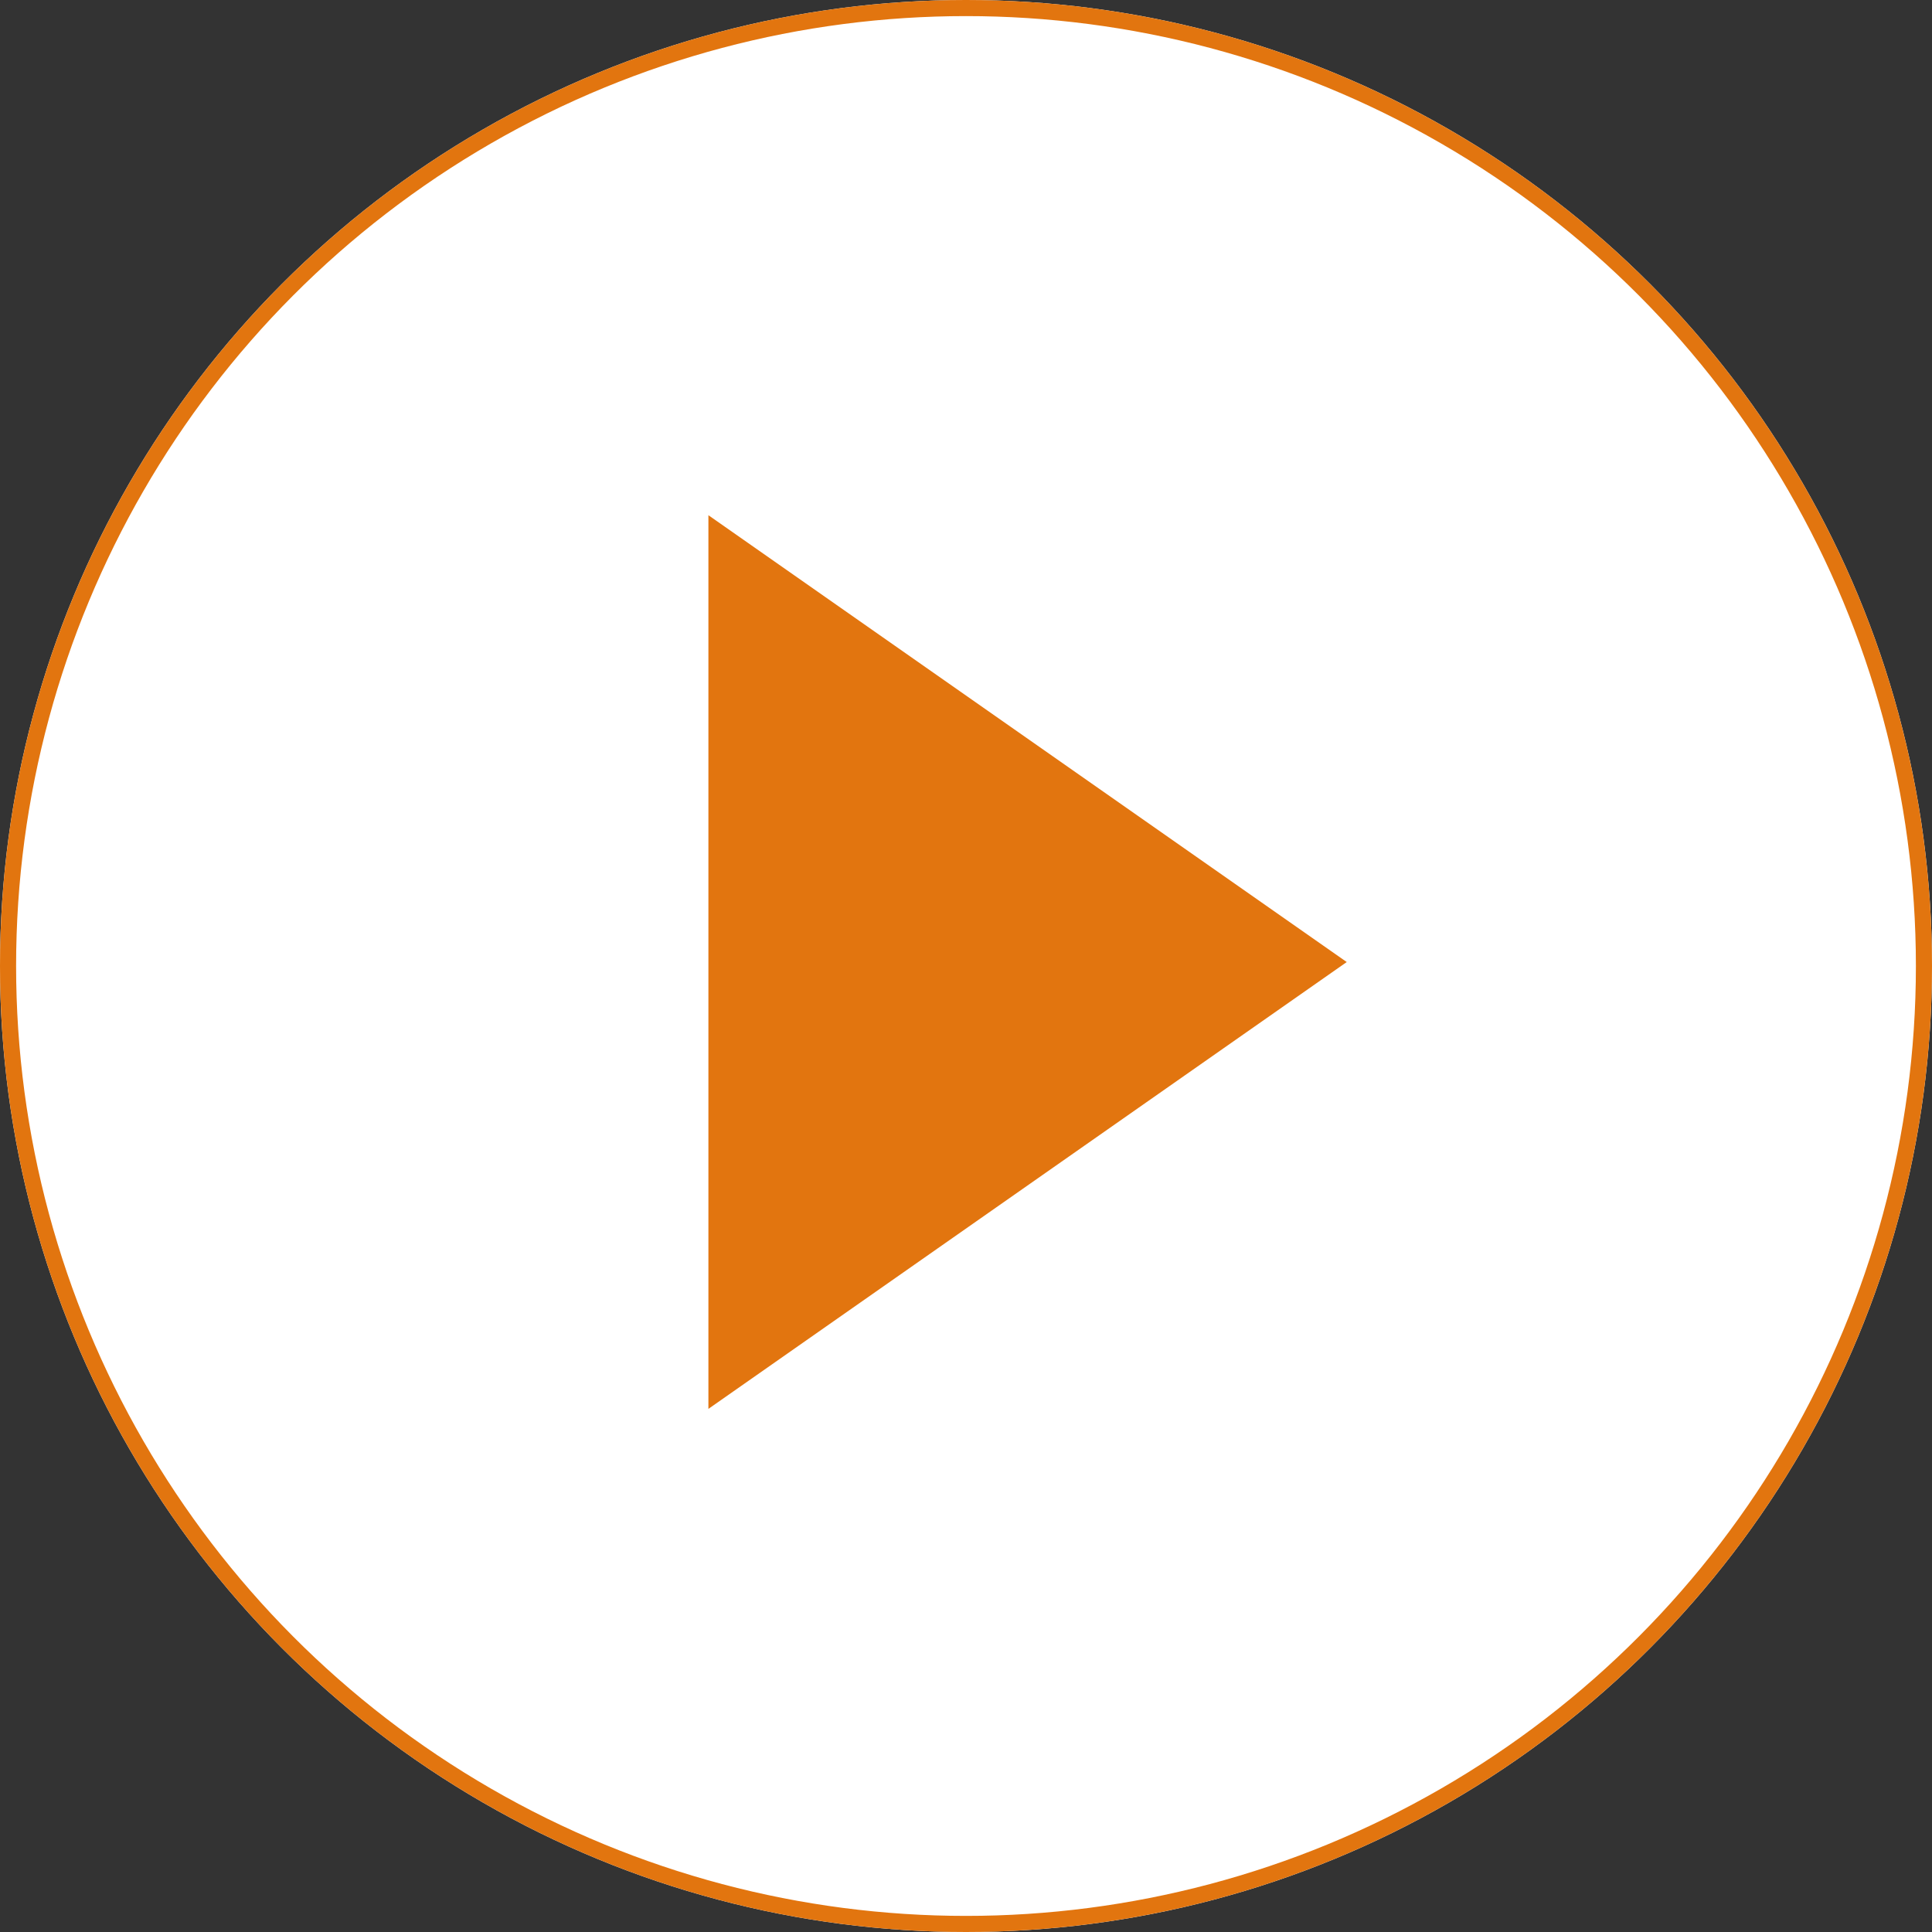
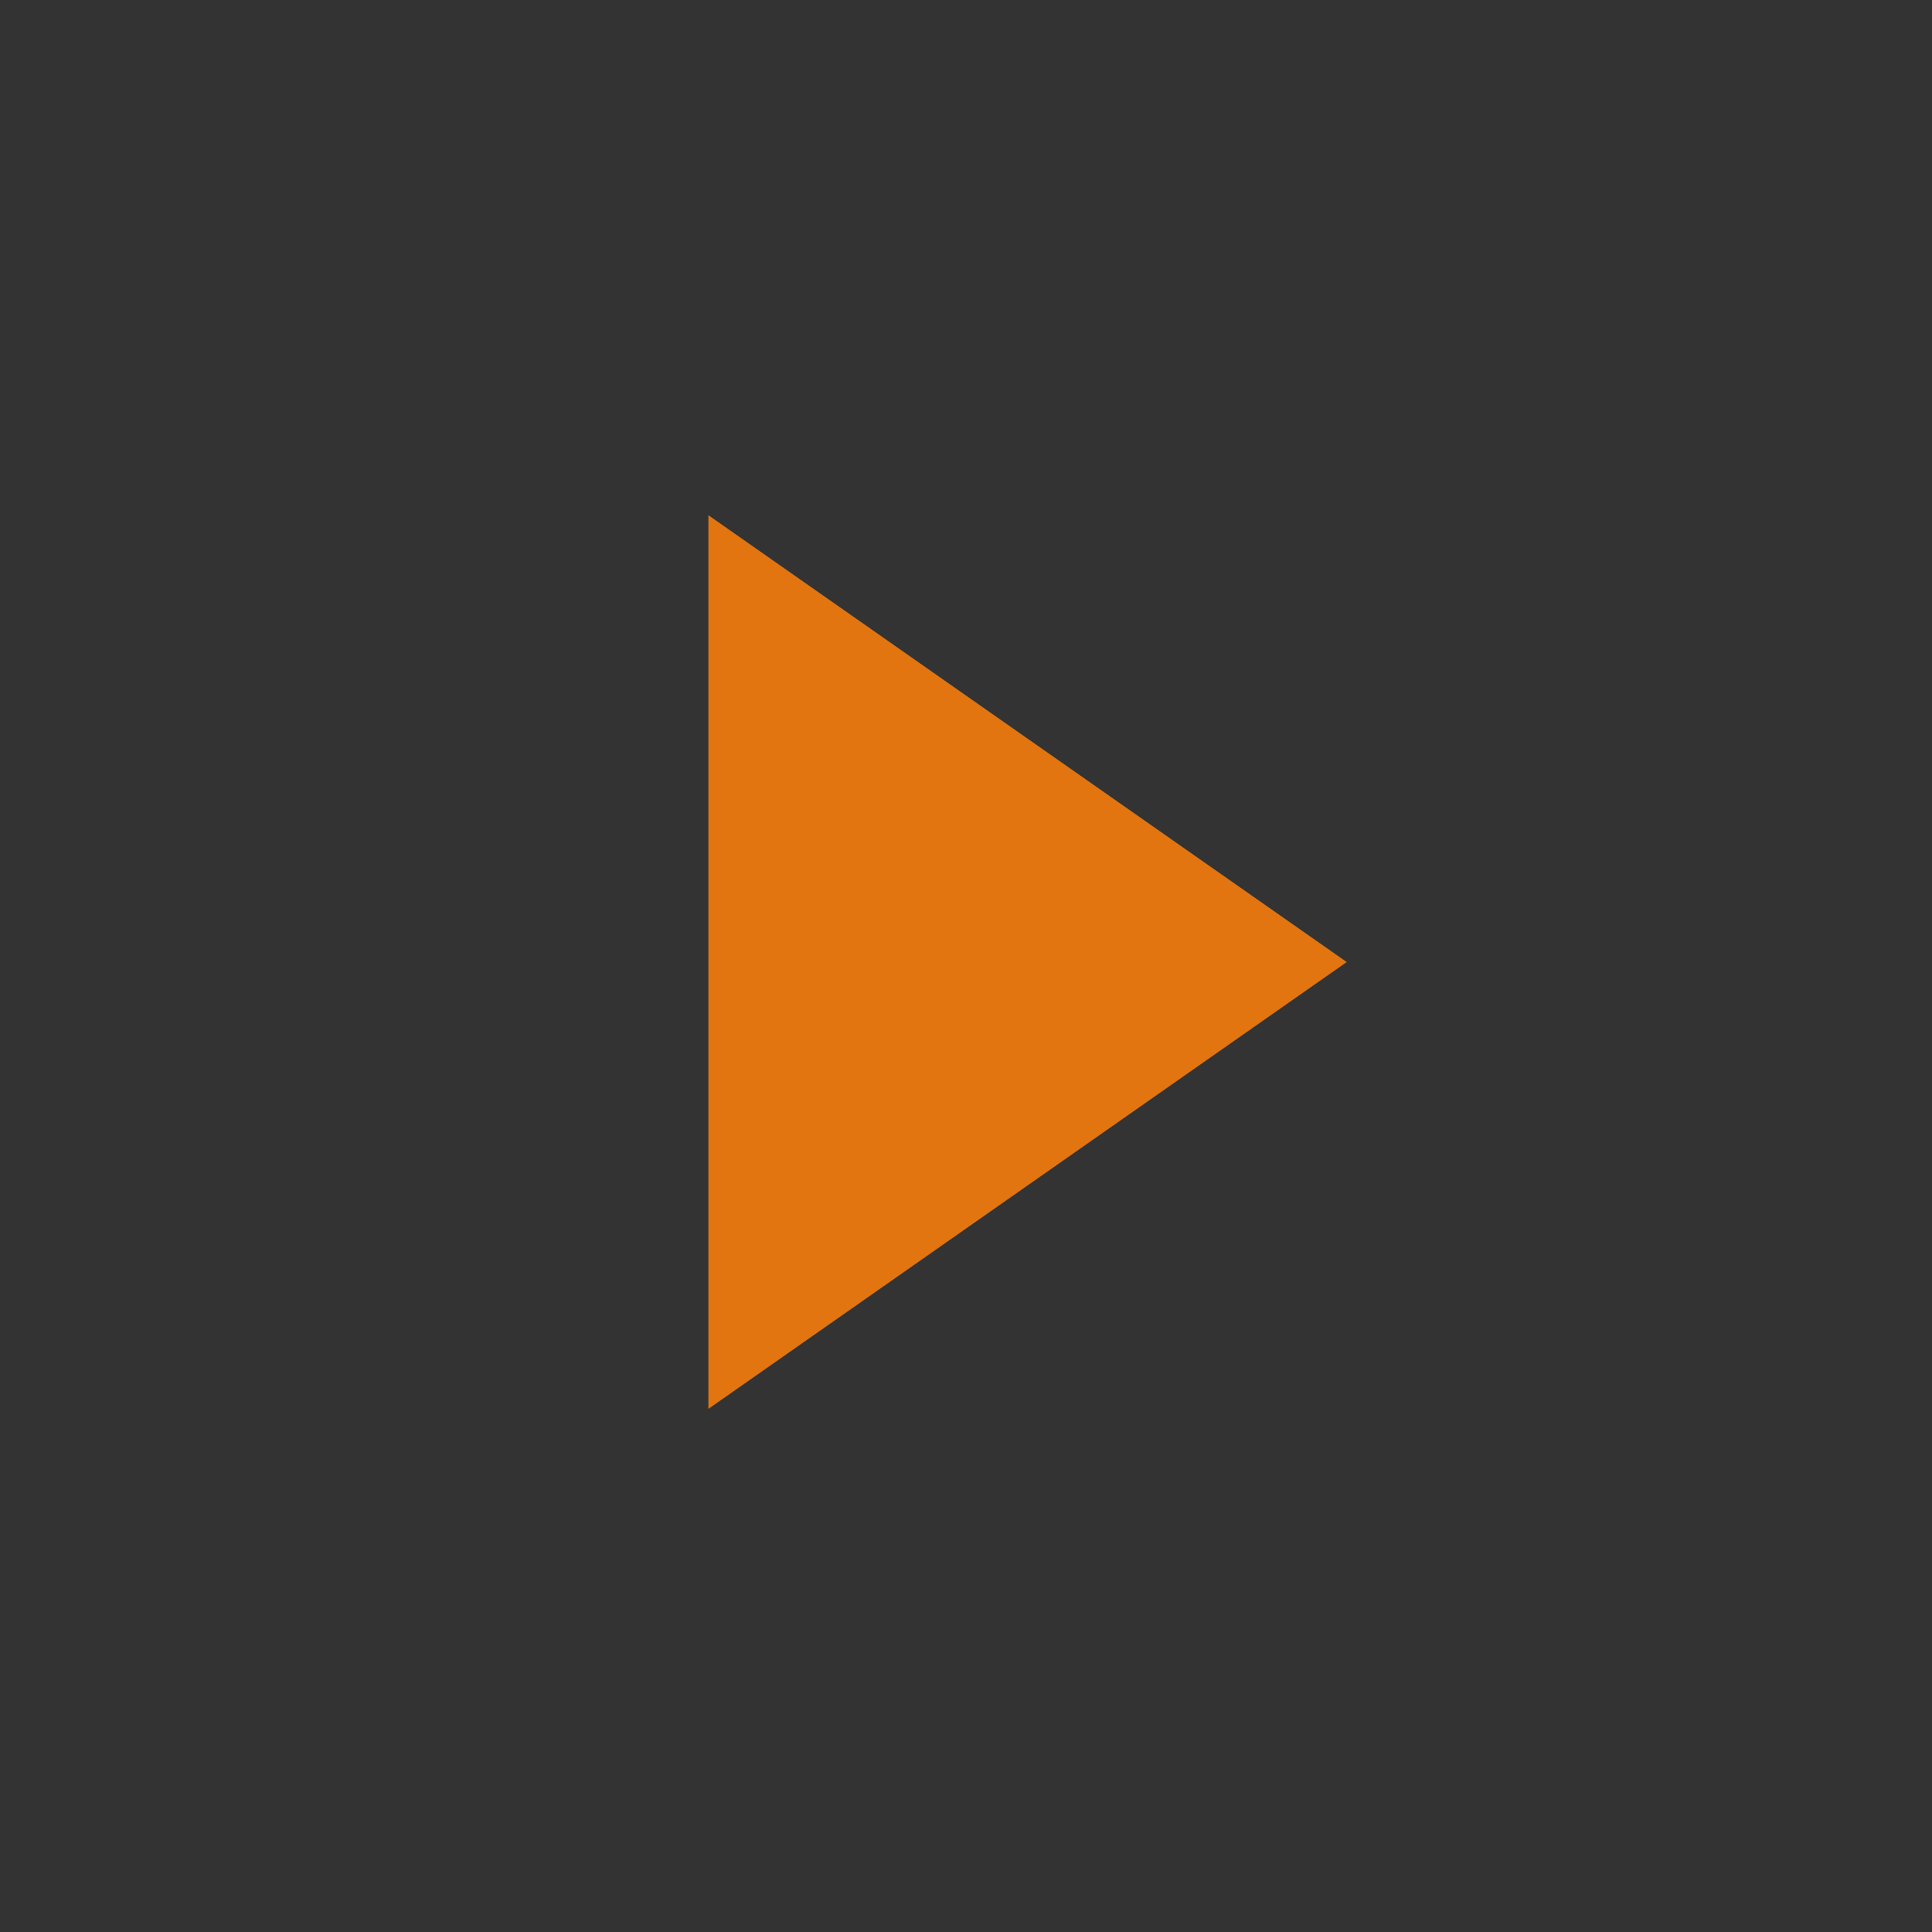
<svg xmlns="http://www.w3.org/2000/svg" width="120" height="120" viewBox="0 0 120 120">
  <rect x="0" y="0" width="120" height="120" fill="#333333" stroke="none" />
  <g id="Group_3339" data-name="Group 3339" transform="translate(-1234 -1859)">
    <g id="Ellipse_2738" data-name="Ellipse 2738" transform="translate(1234 1859)" fill="#fff" stroke="#e2750f" stroke-width="1">
-       <circle cx="60" cy="60" r="60" stroke="none" />
-       <circle cx="60" cy="60" r="59.5" fill="none" />
-     </g>
+       </g>
    <path id="Path_4025" data-name="Path 4025" d="M27.754,0,55.508,39.648H0Z" transform="translate(1317.648 1891) rotate(90)" fill="#e2750f" />
  </g>
</svg>